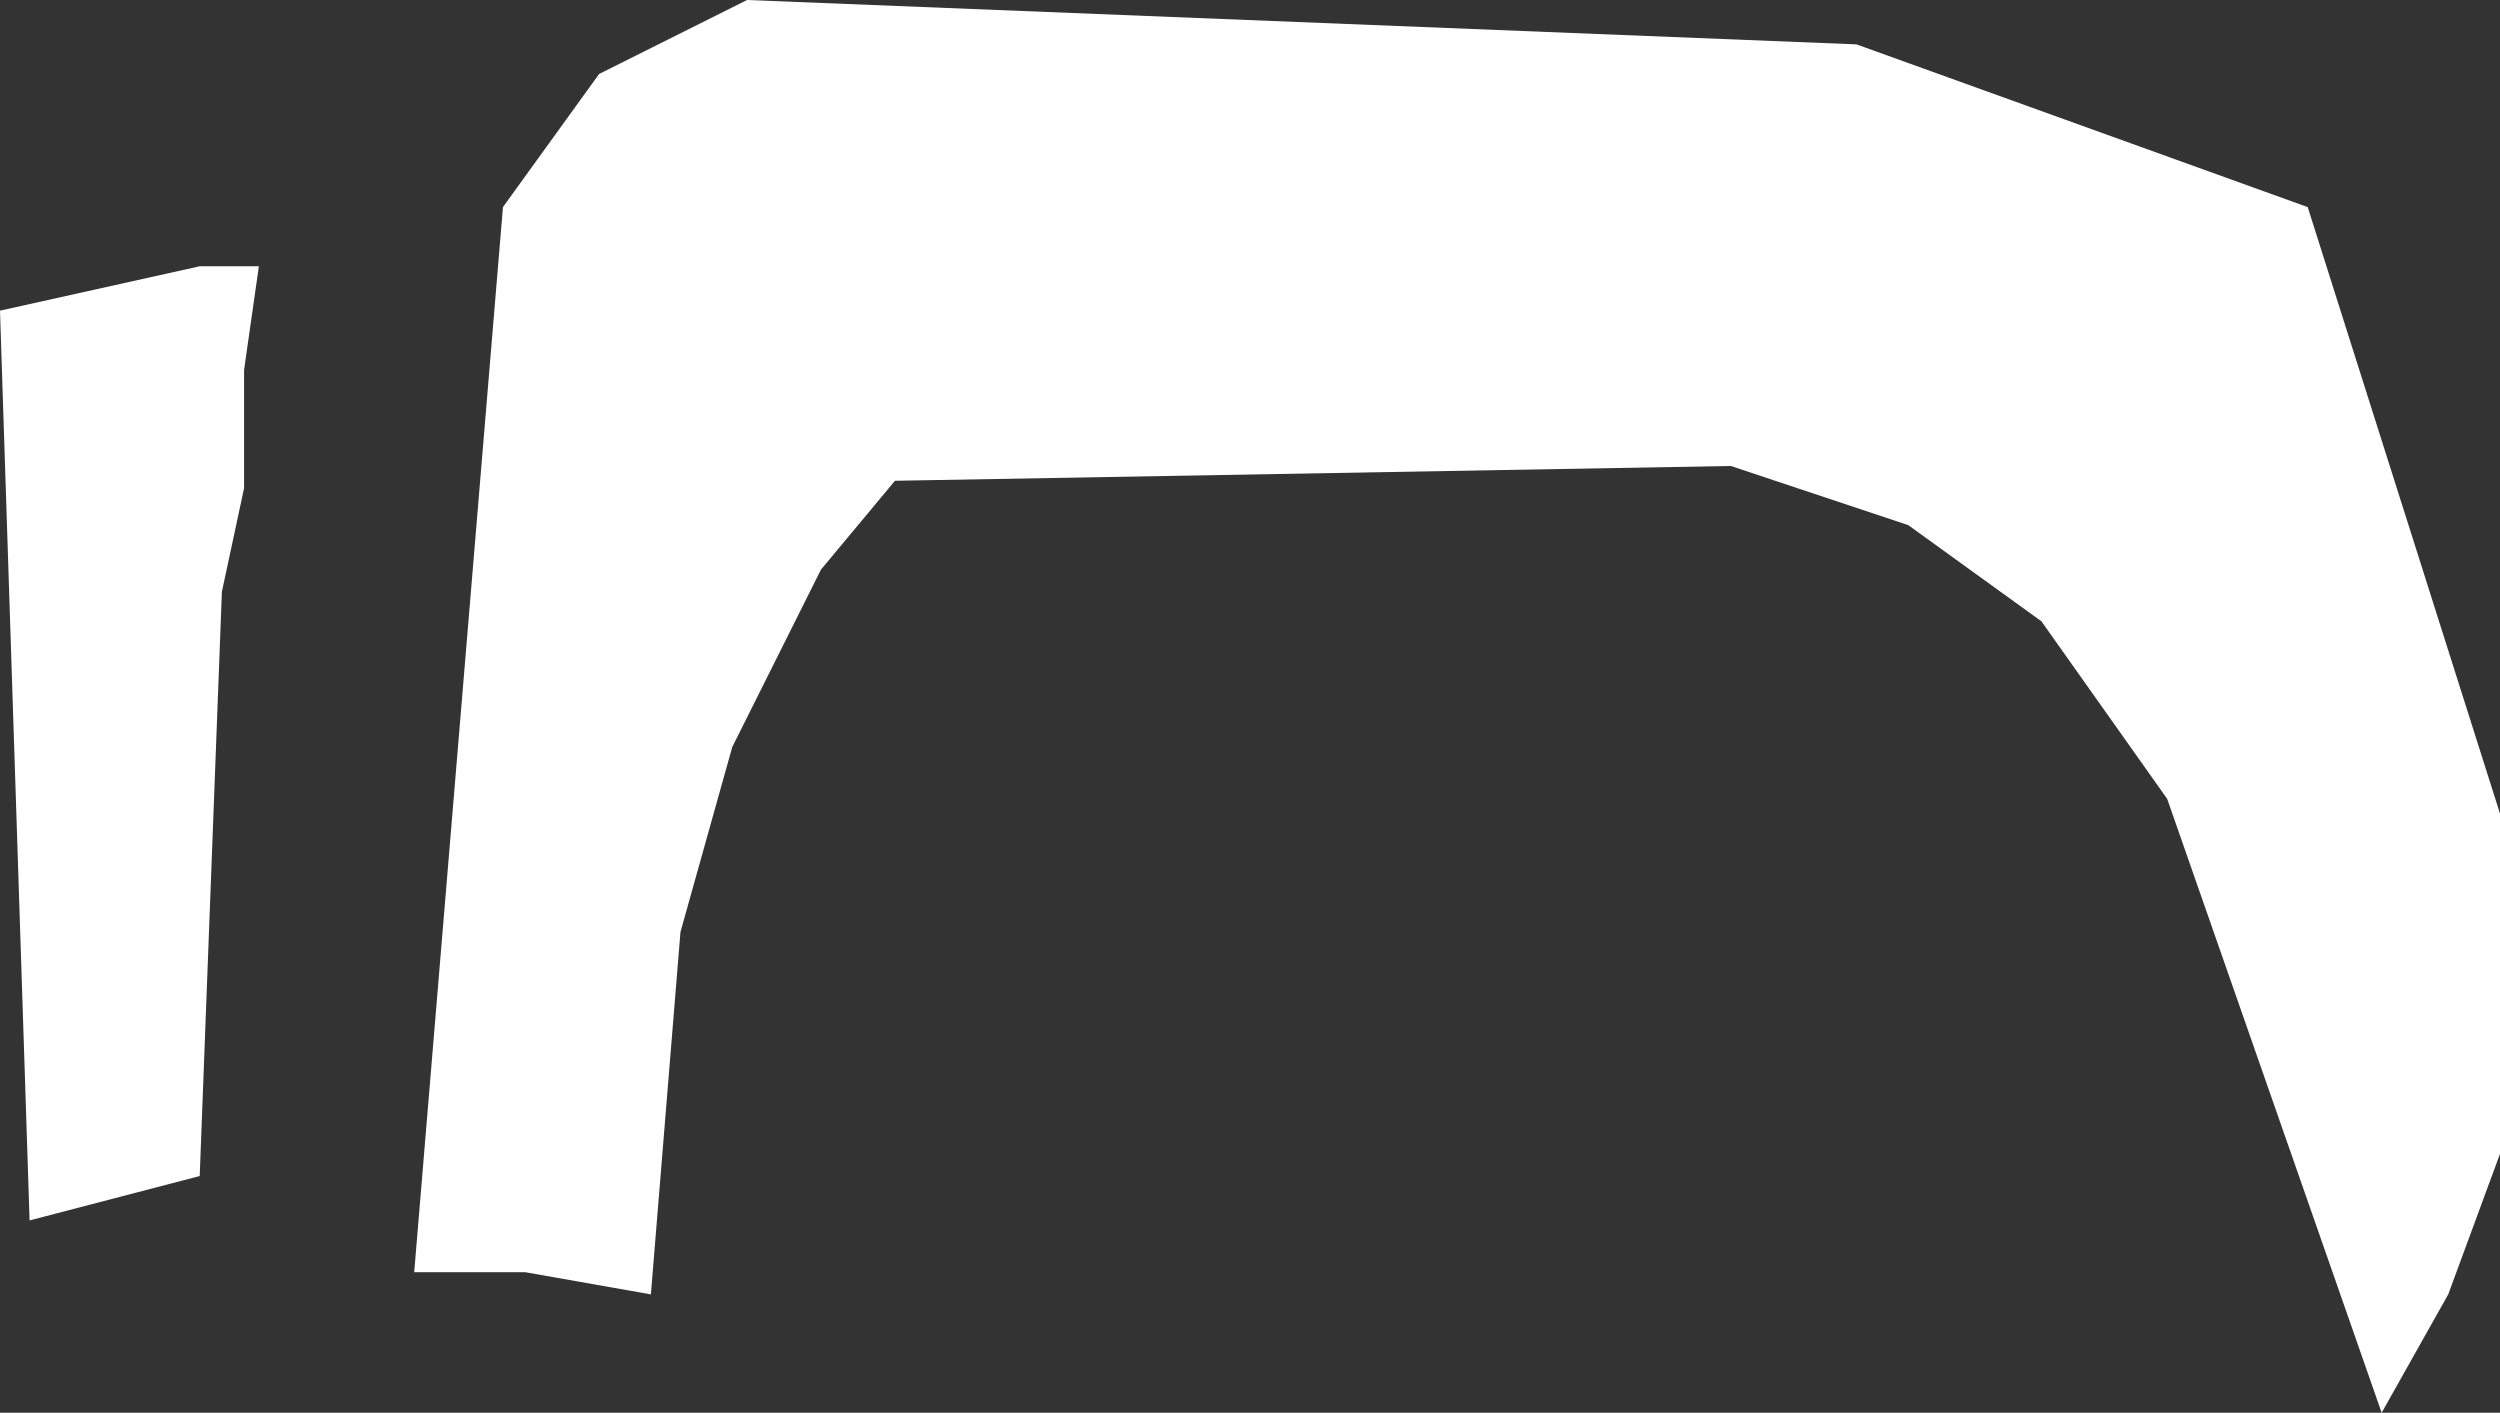
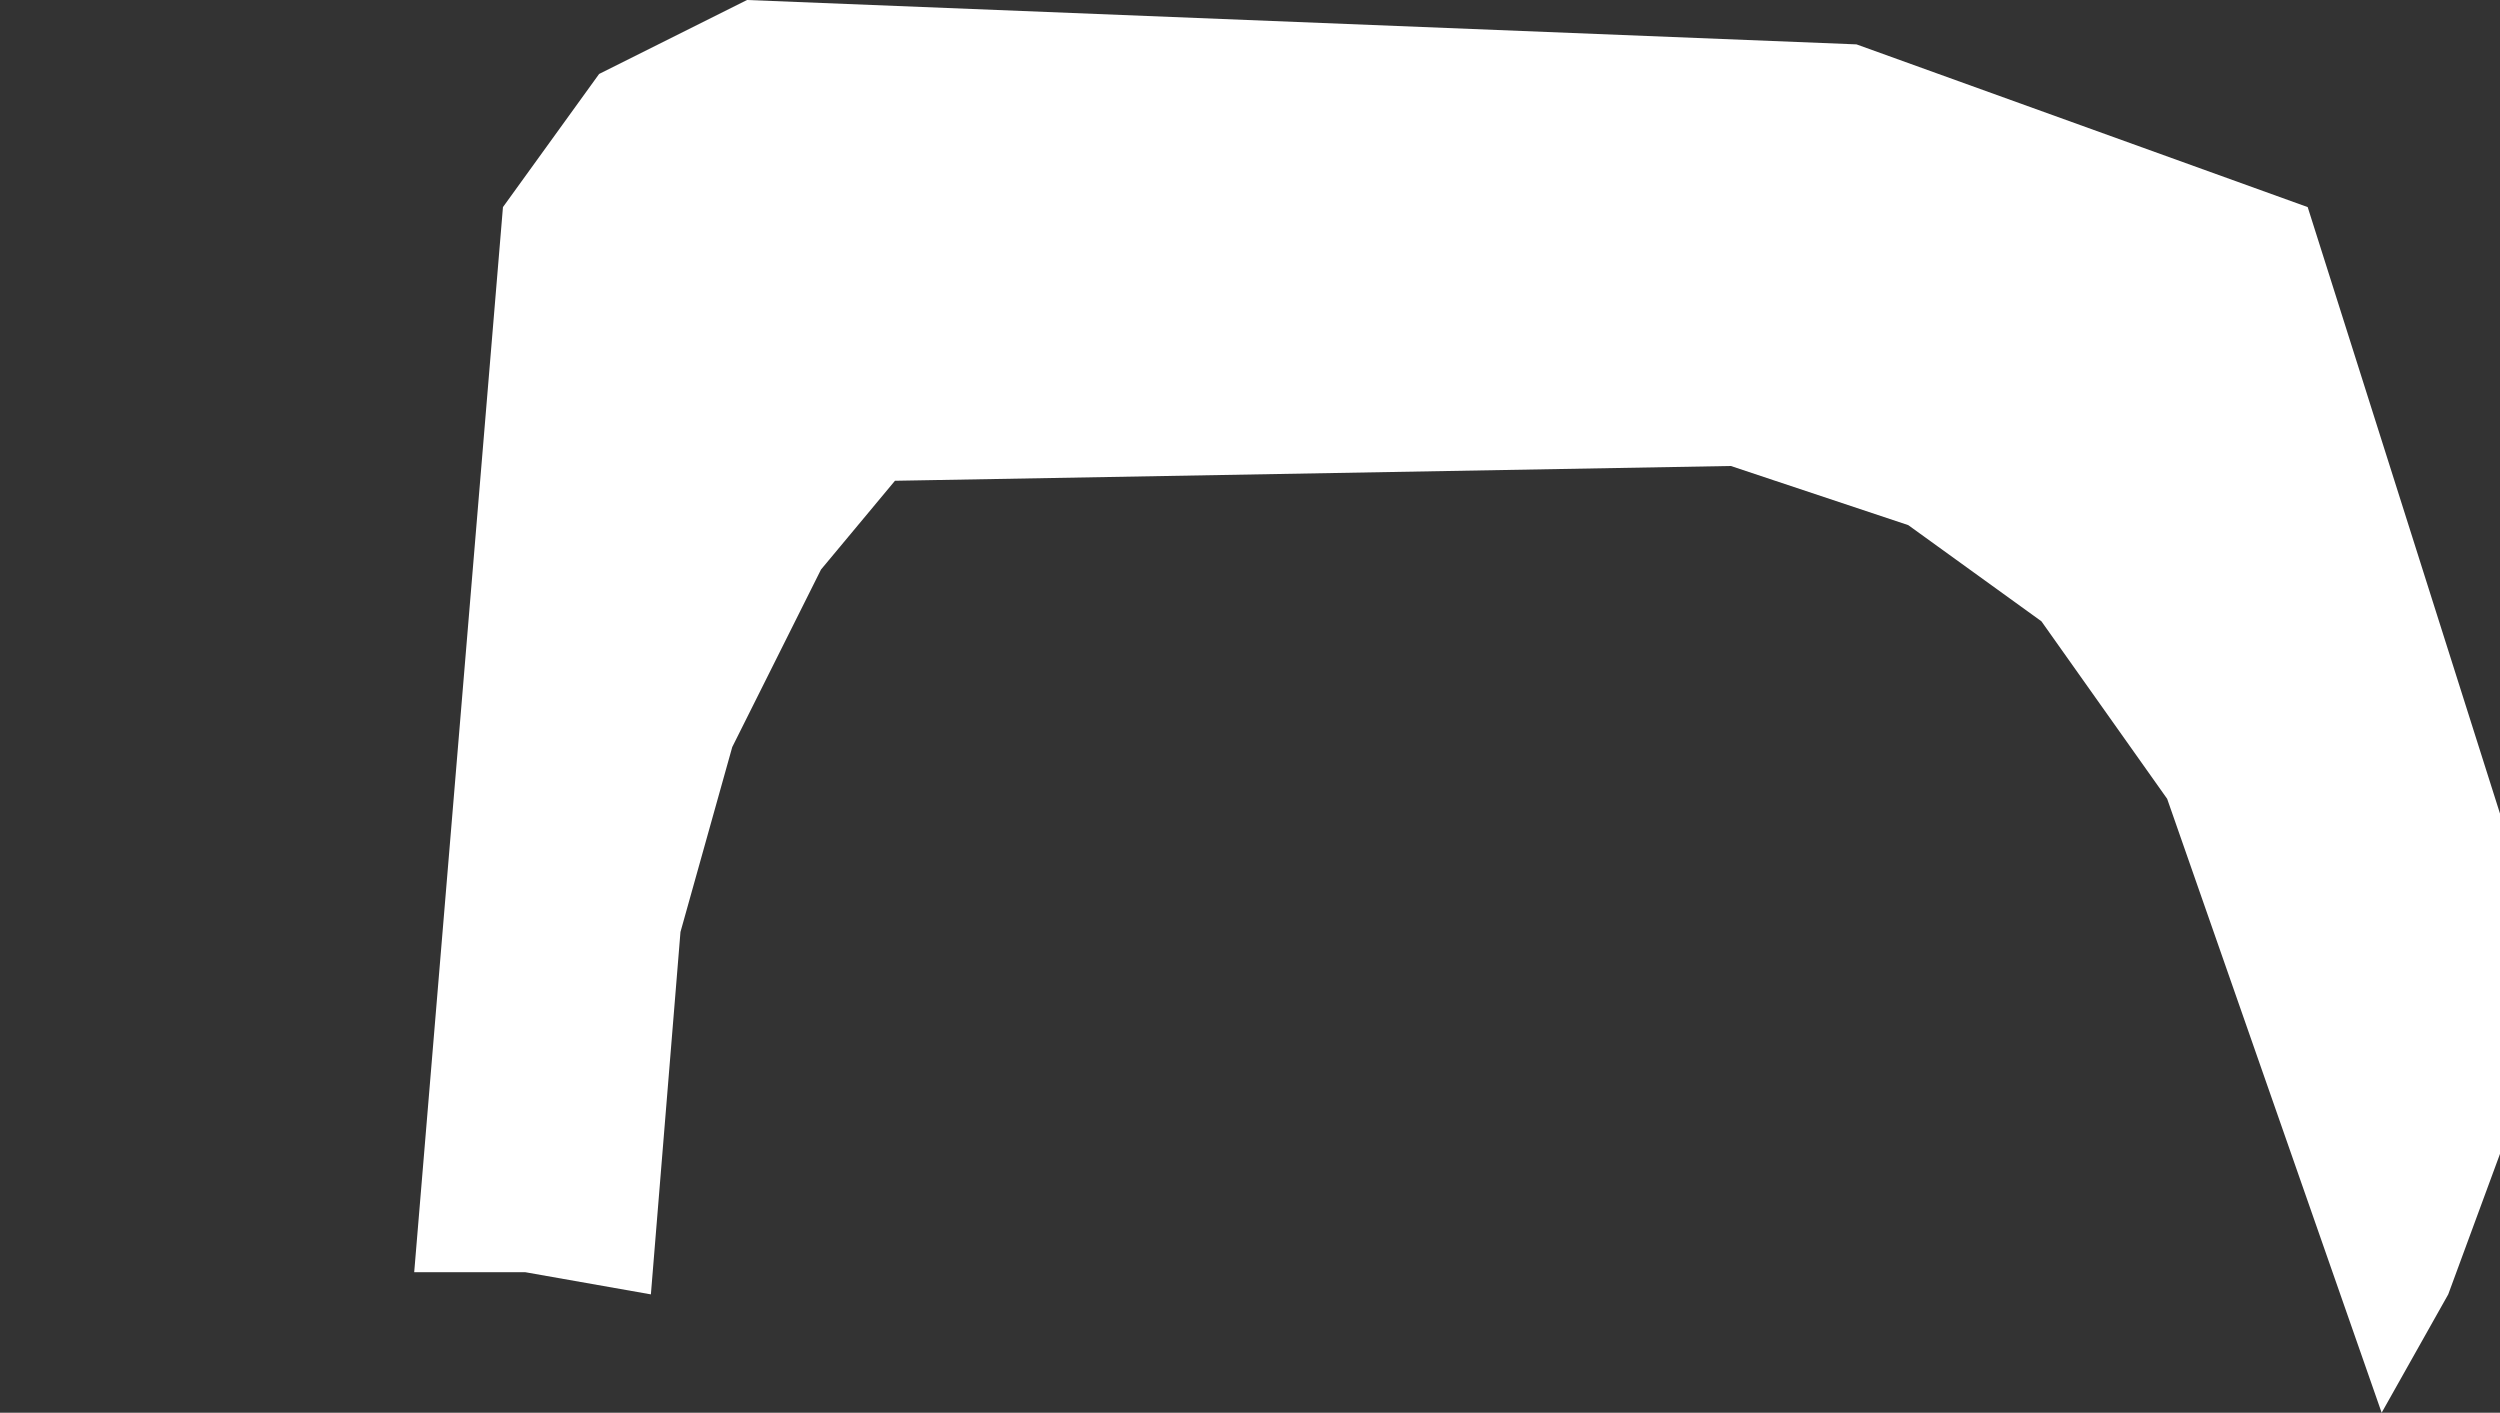
<svg xmlns="http://www.w3.org/2000/svg" height="9.55px" width="16.9px">
  <rect width="100%" height="100%" fill="#333333" stroke="none" />
  <g transform="matrix(1.0, 0.0, 0.0, 1.0, 0.0, 0.0)">
-     <path d="M16.9 5.5 L16.9 7.8 16.55 8.75 16.1 9.55 14.65 5.4 13.8 4.2 12.9 3.55 11.7 3.15 6.05 3.25 5.55 3.85 4.95 5.05 4.6 6.3 4.4 8.75 3.55 8.6 2.8 8.6 3.4 1.4 4.05 0.5 5.05 0.0 12.55 0.3 15.6 1.4 16.9 5.5 M1.35 7.95 L0.2 8.25 0.0 2.1 1.35 1.8 1.75 1.8 1.65 2.5 1.65 3.3 1.5 4.0 1.35 7.95" fill="#ffffff" fill-rule="evenodd" stroke="none" />
+     <path d="M16.9 5.5 L16.9 7.8 16.55 8.75 16.1 9.55 14.65 5.4 13.8 4.2 12.9 3.55 11.7 3.15 6.05 3.25 5.55 3.85 4.95 5.05 4.6 6.3 4.4 8.75 3.55 8.6 2.8 8.6 3.4 1.4 4.05 0.5 5.05 0.0 12.55 0.3 15.6 1.4 16.9 5.5 M1.35 7.95 " fill="#ffffff" fill-rule="evenodd" stroke="none" />
  </g>
</svg>